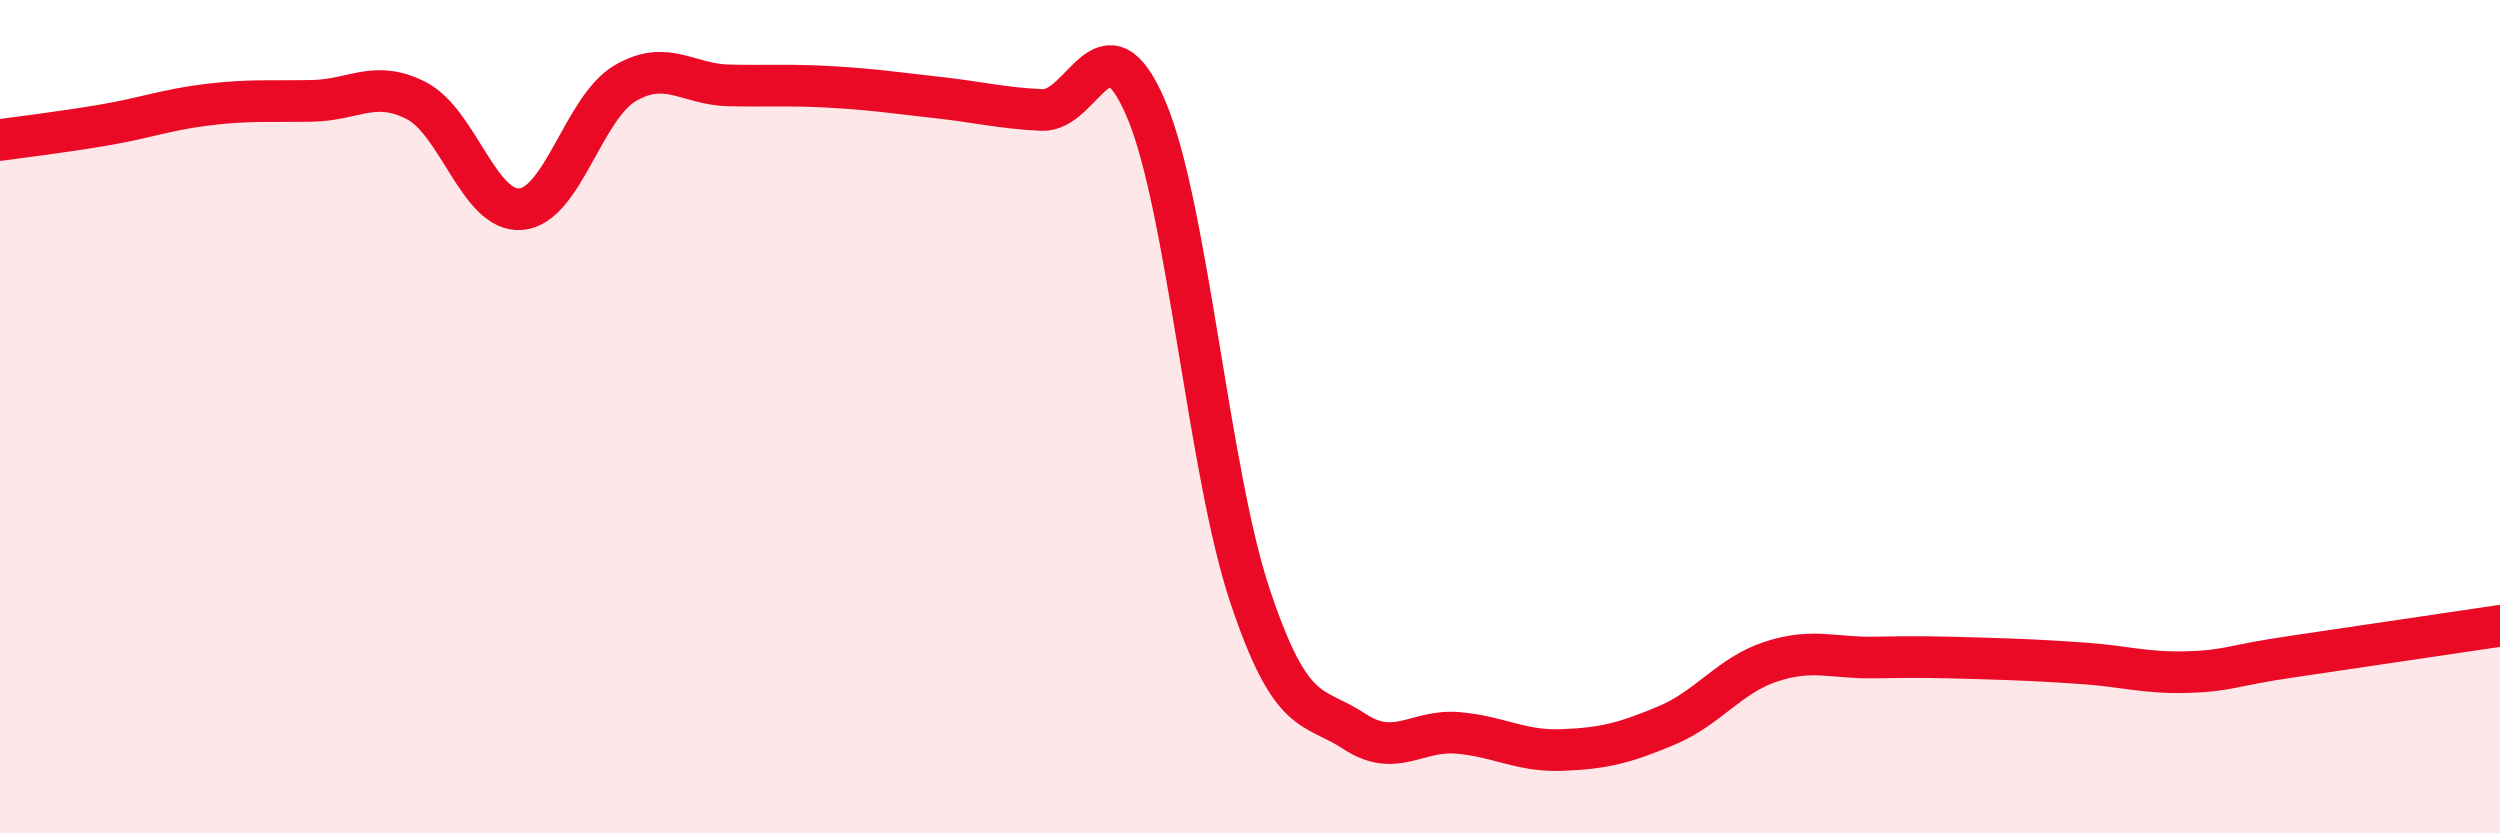
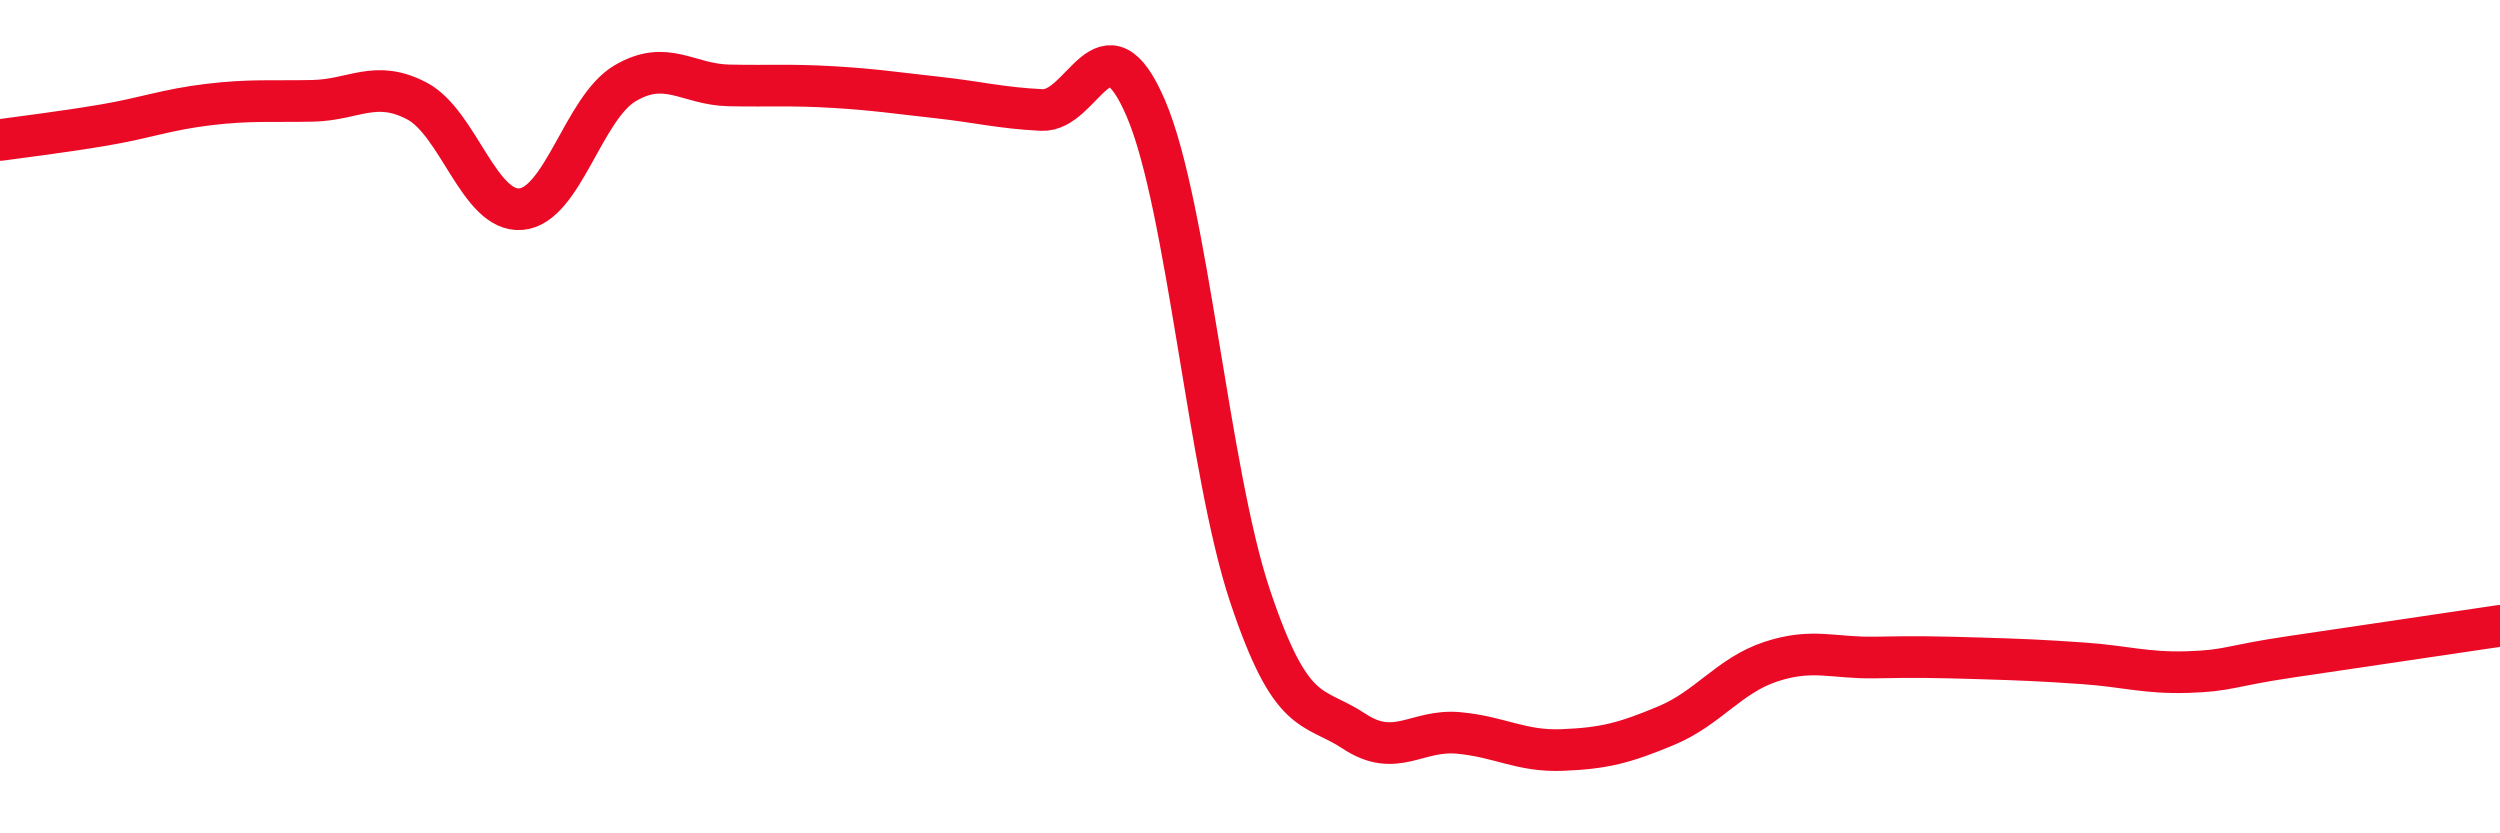
<svg xmlns="http://www.w3.org/2000/svg" width="60" height="20" viewBox="0 0 60 20">
-   <path d="M 0,3.36 C 0.5,3.29 1.5,3.17 2.5,3 C 3.5,2.83 4,2.63 5,2.51 C 6,2.39 6.5,2.44 7.5,2.42 C 8.5,2.4 9,1.9 10,2.42 C 11,2.94 11.5,5.1 12.5,5.02 C 13.5,4.94 14,2.59 15,2 C 16,1.41 16.5,2.03 17.5,2.05 C 18.5,2.07 19,2.03 20,2.09 C 21,2.15 21.5,2.23 22.5,2.34 C 23.5,2.45 24,2.59 25,2.64 C 26,2.69 26.5,0.27 27.5,2.6 C 28.5,4.93 29,11.31 30,14.3 C 31,17.29 31.5,16.89 32.5,17.55 C 33.5,18.21 34,17.5 35,17.59 C 36,17.68 36.5,18.04 37.5,18 C 38.5,17.96 39,17.83 40,17.41 C 41,16.99 41.5,16.21 42.5,15.88 C 43.5,15.55 44,15.8 45,15.78 C 46,15.76 46.5,15.77 47.5,15.8 C 48.5,15.83 49,15.85 50,15.92 C 51,15.99 51.5,16.16 52.5,16.13 C 53.5,16.1 53.5,15.98 55,15.76 C 56.5,15.54 59,15.17 60,15.02L60 20L0 20Z" fill="#EB0A25" opacity="0.1" stroke-linecap="round" stroke-linejoin="round" />
  <path d="M 0,3.36 C 0.5,3.29 1.5,3.17 2.5,3 C 3.5,2.83 4,2.63 5,2.51 C 6,2.39 6.5,2.44 7.5,2.42 C 8.5,2.4 9,1.9 10,2.42 C 11,2.94 11.5,5.1 12.5,5.02 C 13.5,4.94 14,2.59 15,2 C 16,1.41 16.5,2.03 17.5,2.05 C 18.5,2.07 19,2.03 20,2.09 C 21,2.15 21.5,2.23 22.5,2.34 C 23.5,2.45 24,2.59 25,2.64 C 26,2.69 26.5,0.27 27.5,2.6 C 28.5,4.93 29,11.31 30,14.3 C 31,17.29 31.5,16.89 32.5,17.55 C 33.5,18.21 34,17.5 35,17.59 C 36,17.68 36.5,18.04 37.5,18 C 38.5,17.96 39,17.83 40,17.41 C 41,16.99 41.5,16.21 42.5,15.88 C 43.5,15.55 44,15.8 45,15.78 C 46,15.76 46.5,15.77 47.5,15.8 C 48.5,15.83 49,15.85 50,15.92 C 51,15.99 51.5,16.16 52.5,16.13 C 53.5,16.1 53.5,15.98 55,15.76 C 56.5,15.54 59,15.17 60,15.02" stroke="#EB0A25" stroke-width="1" fill="none" stroke-linecap="round" stroke-linejoin="round" />
</svg>